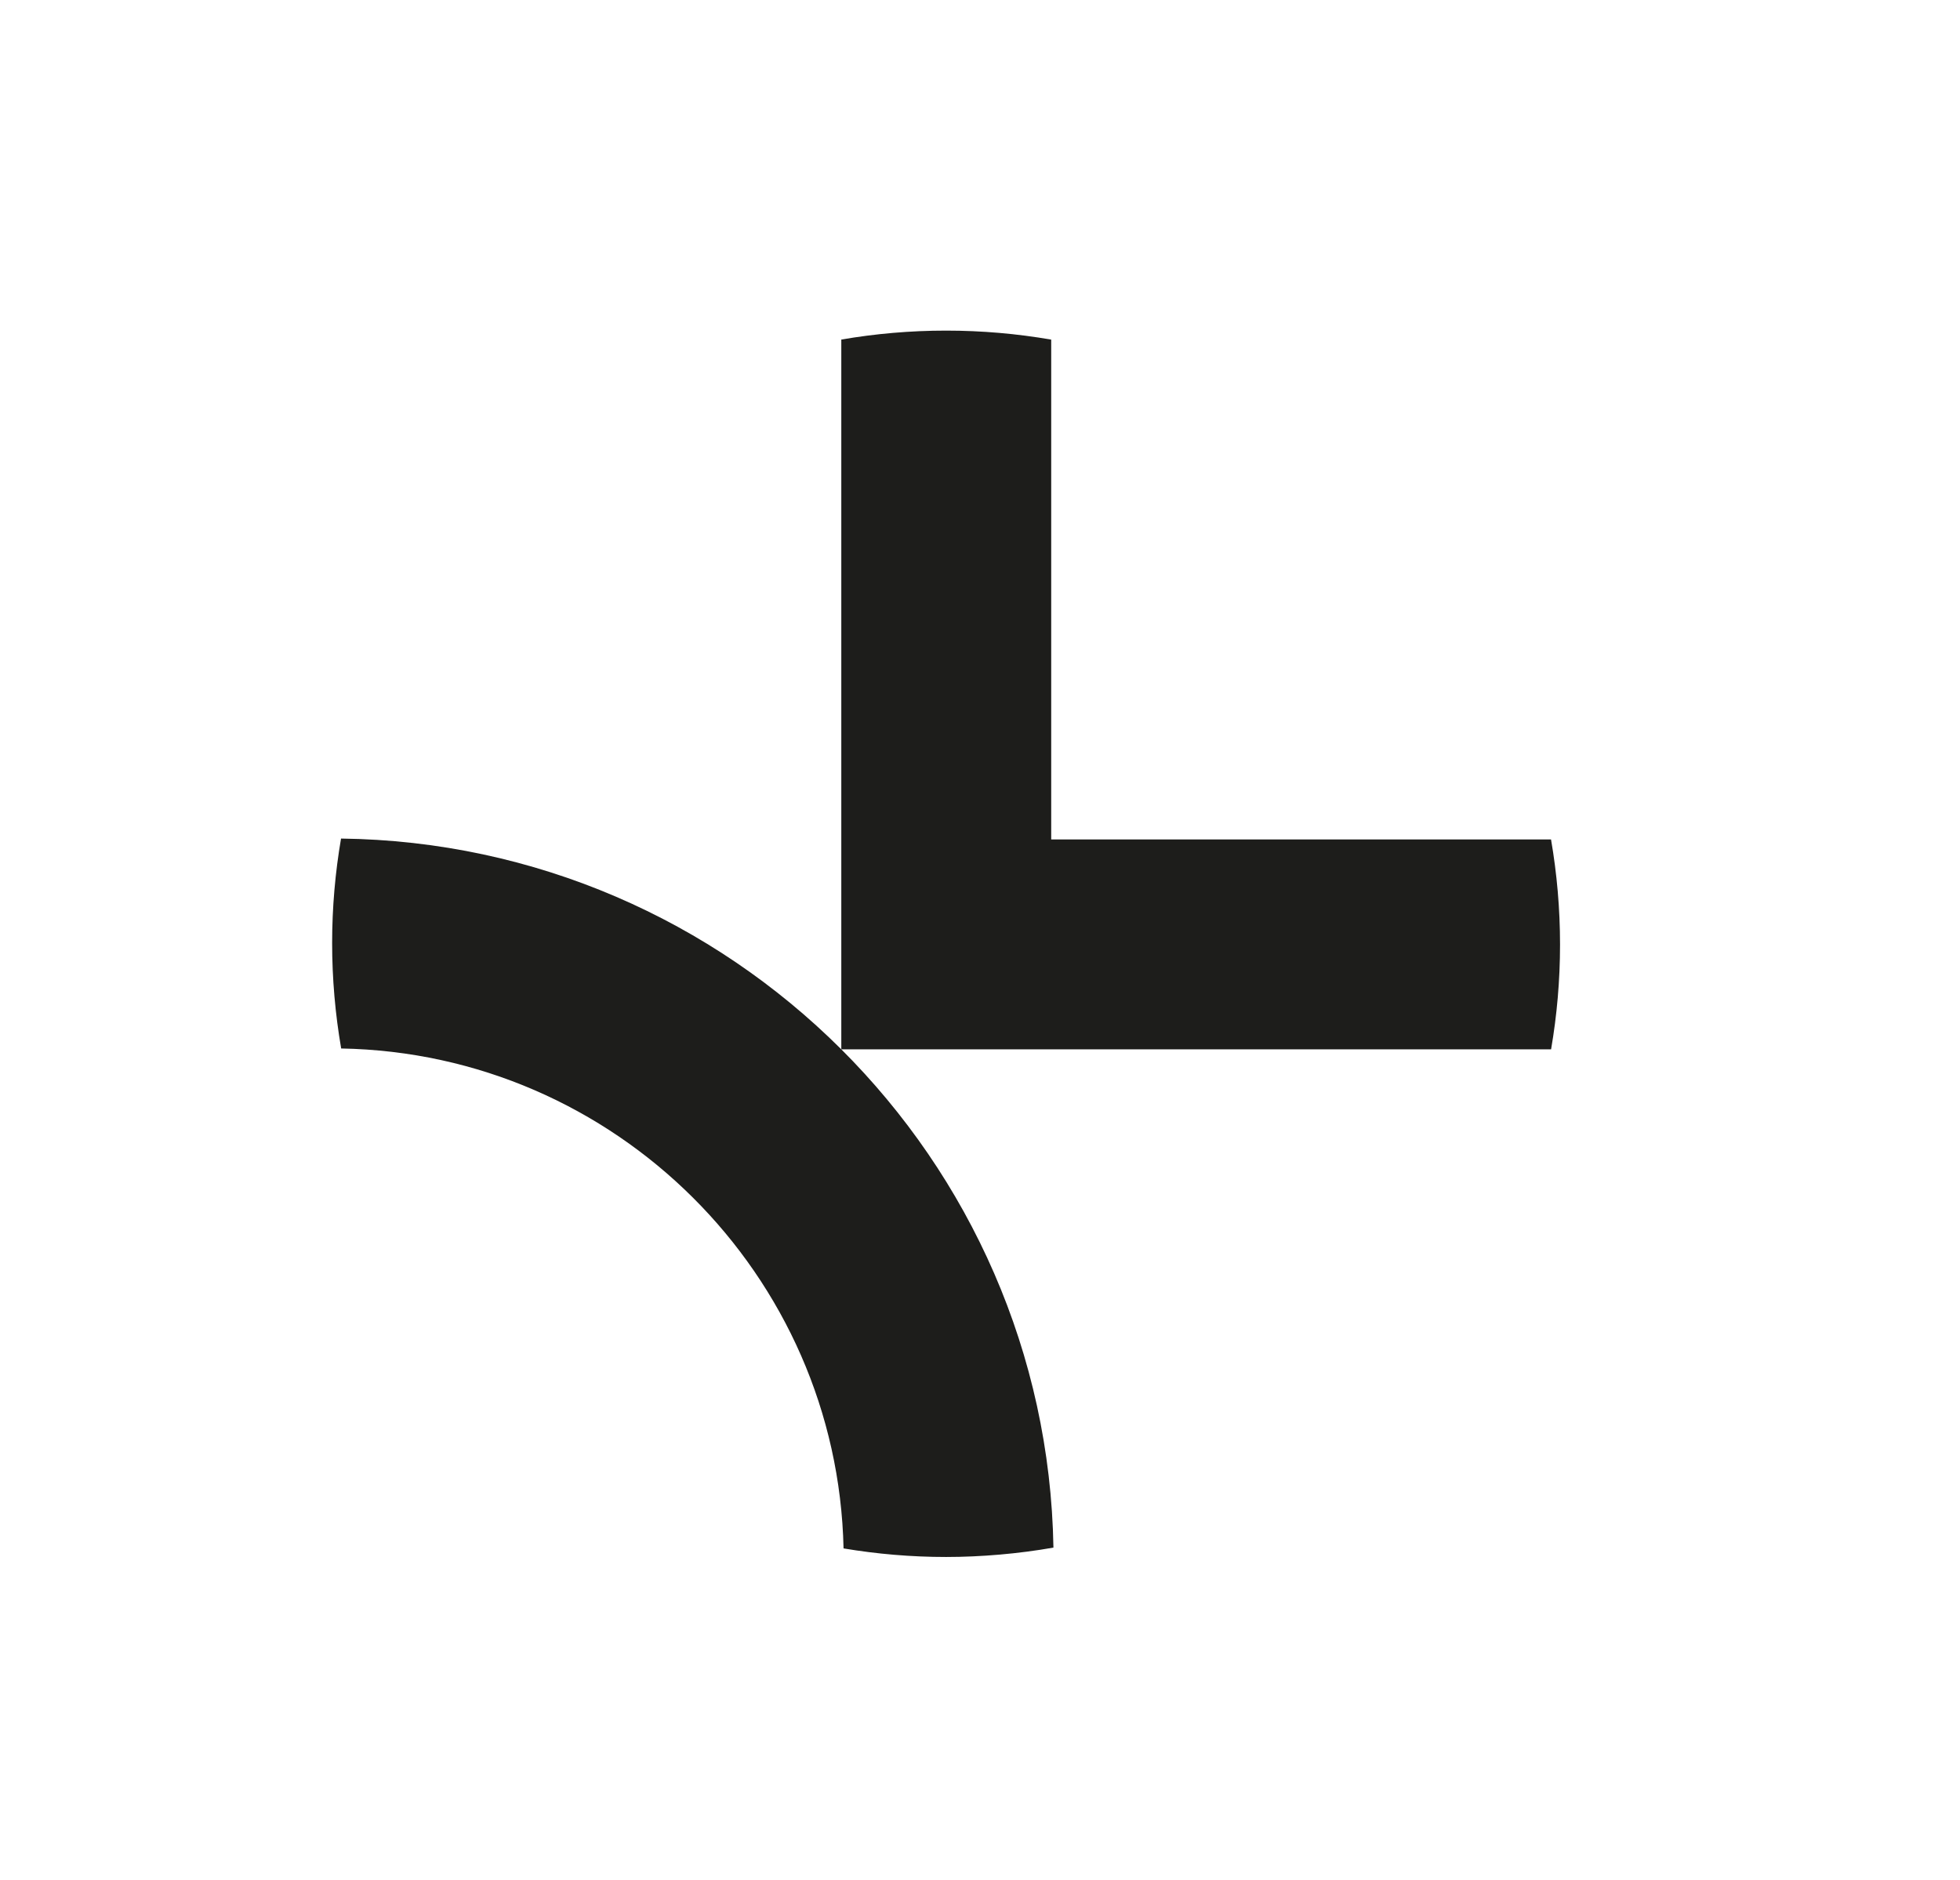
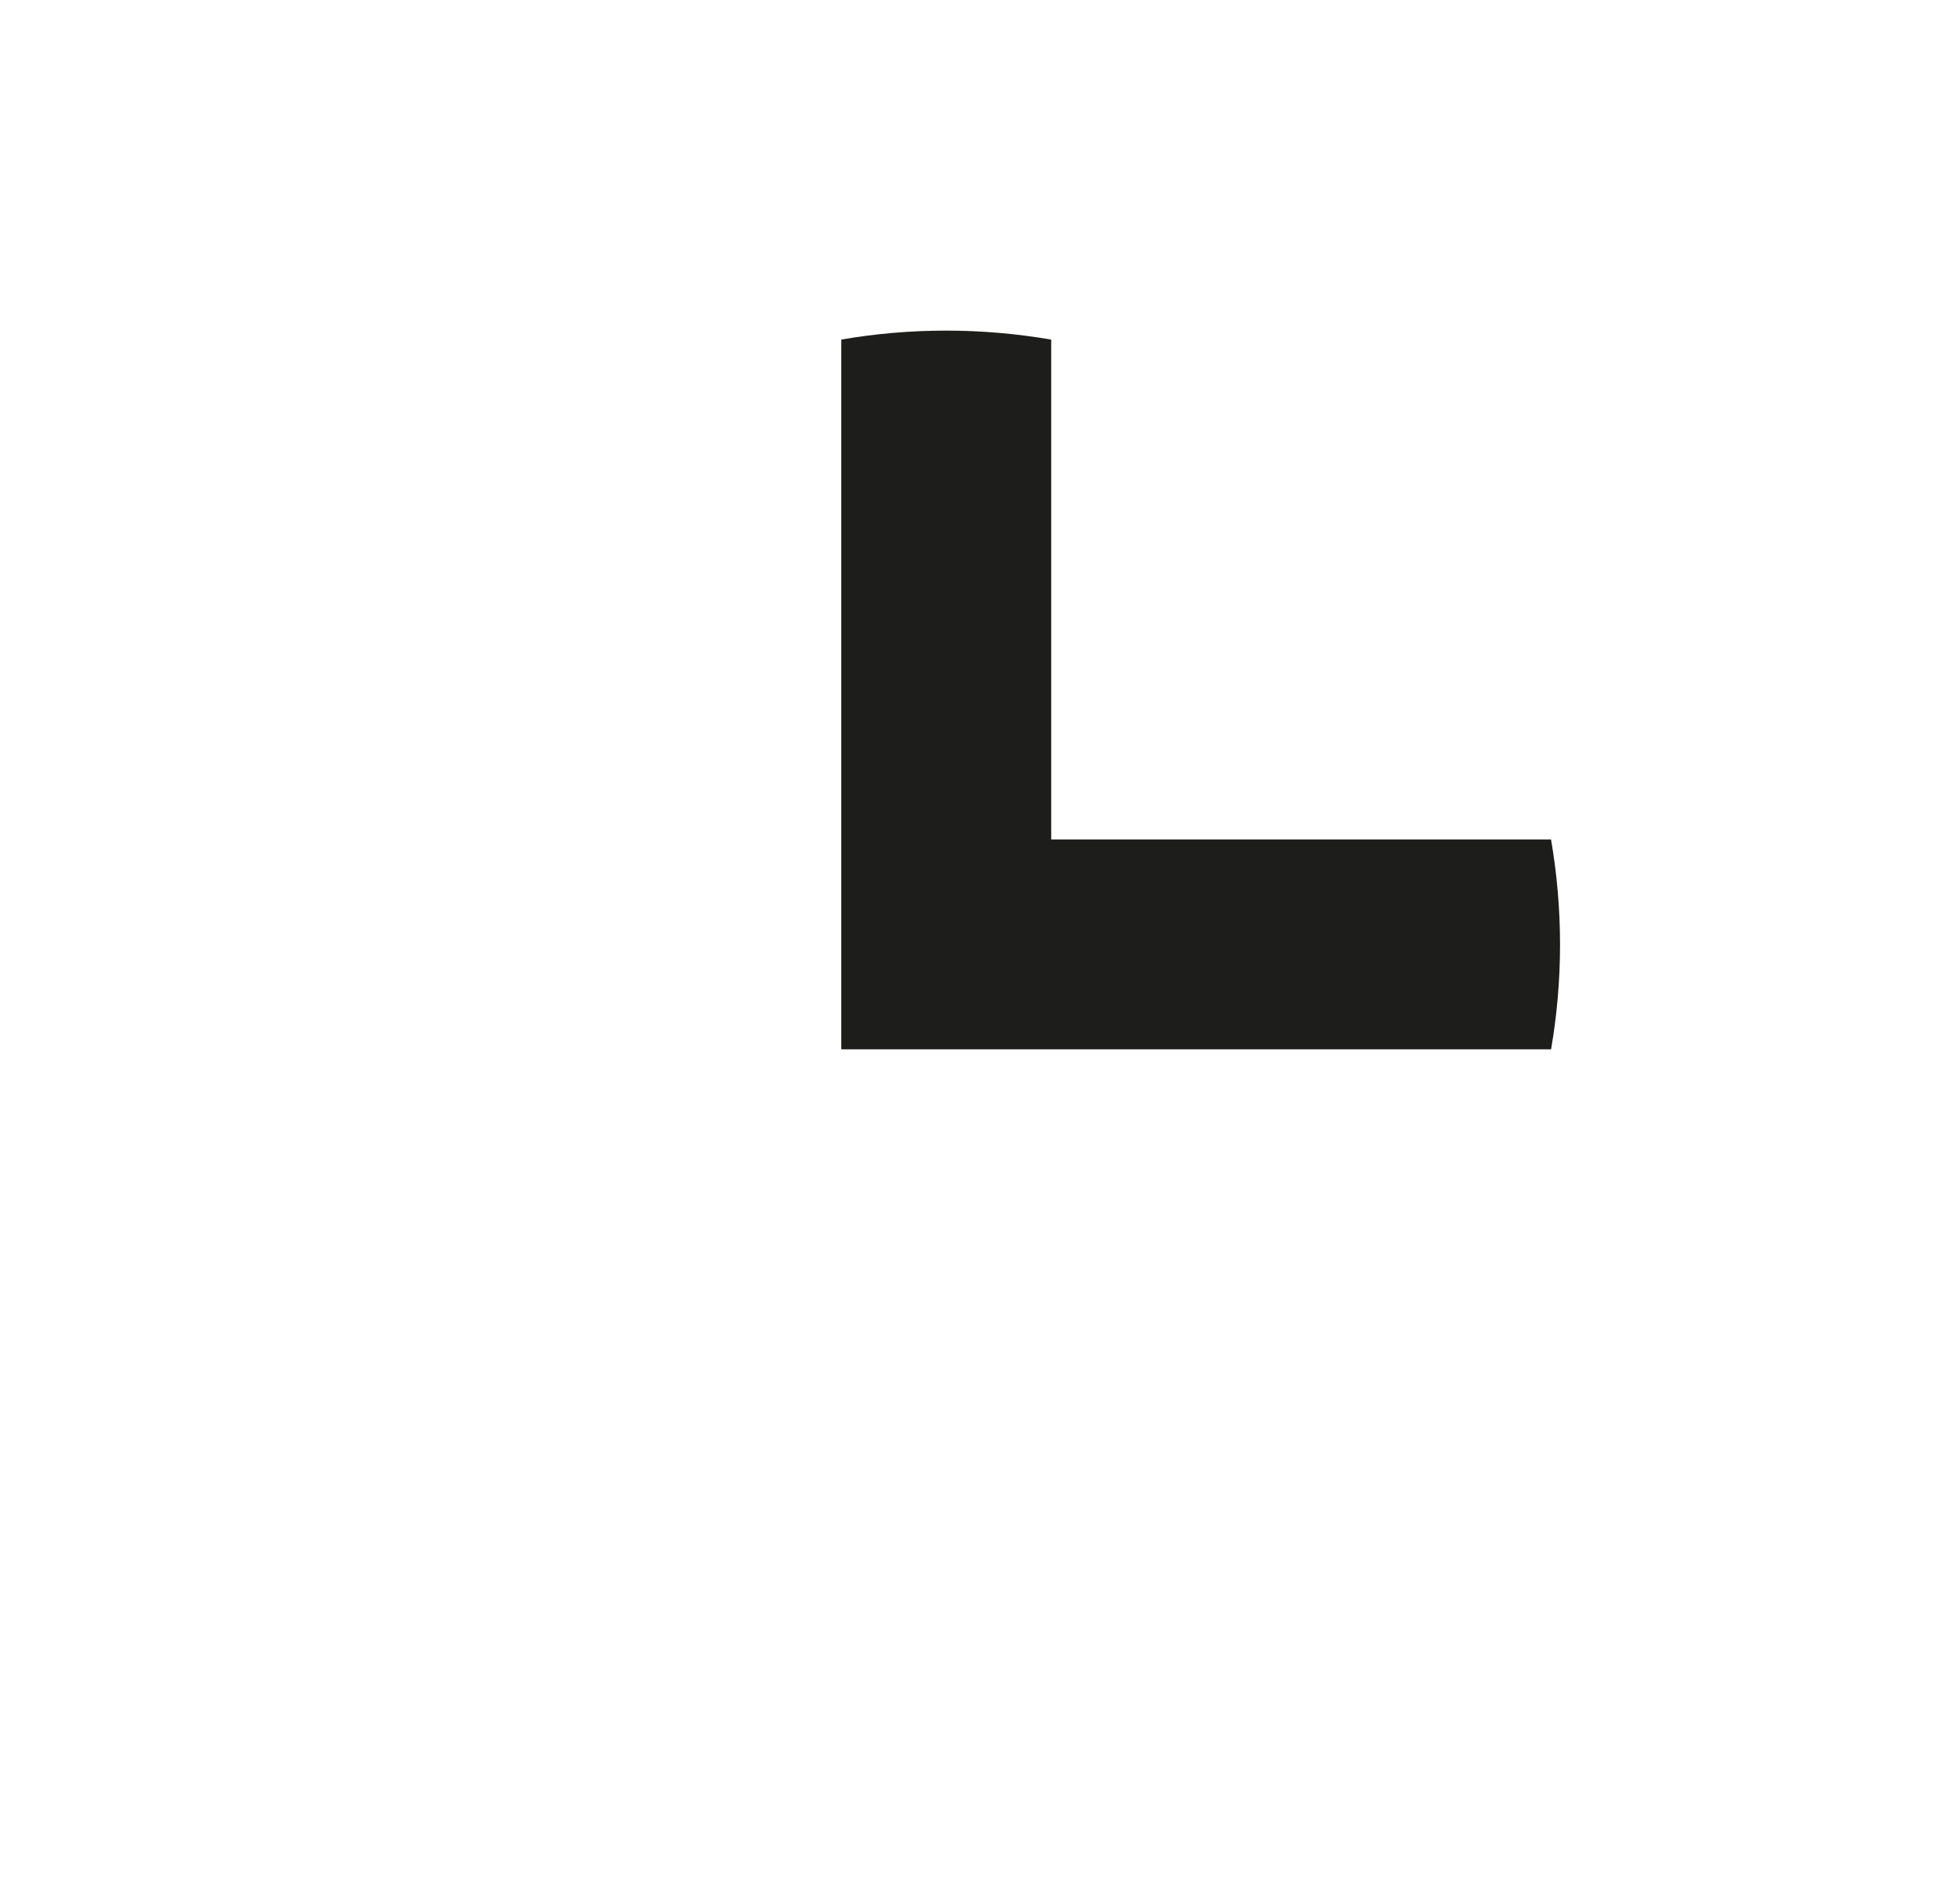
<svg xmlns="http://www.w3.org/2000/svg" id="Layer_1" viewBox="0 0 984.1 944">
  <defs>
    <style>.cls-1{fill:#1d1d1b;}</style>
  </defs>
  <path class="cls-1" d="m778.76,421.48h-250.96v-250.96c-17.15-2.96-34.78-4.52-52.78-4.52s-35.51,1.55-52.61,4.49v356.38h356.38c2.94-17.1,4.49-34.67,4.49-52.61s-1.56-35.63-4.52-52.78Z" />
-   <path class="cls-1" d="m171.23,421.05c-2.92,17.05-4.47,34.57-4.47,52.46s1.57,35.73,4.54,52.93c137.62,2.4,249.19,113.56,252.24,251.02,16.74,2.81,33.93,4.3,51.47,4.3s36.41-1.62,53.91-4.71c-3.29-195.41-162.07-353.63-357.7-356.01Z" />
</svg>